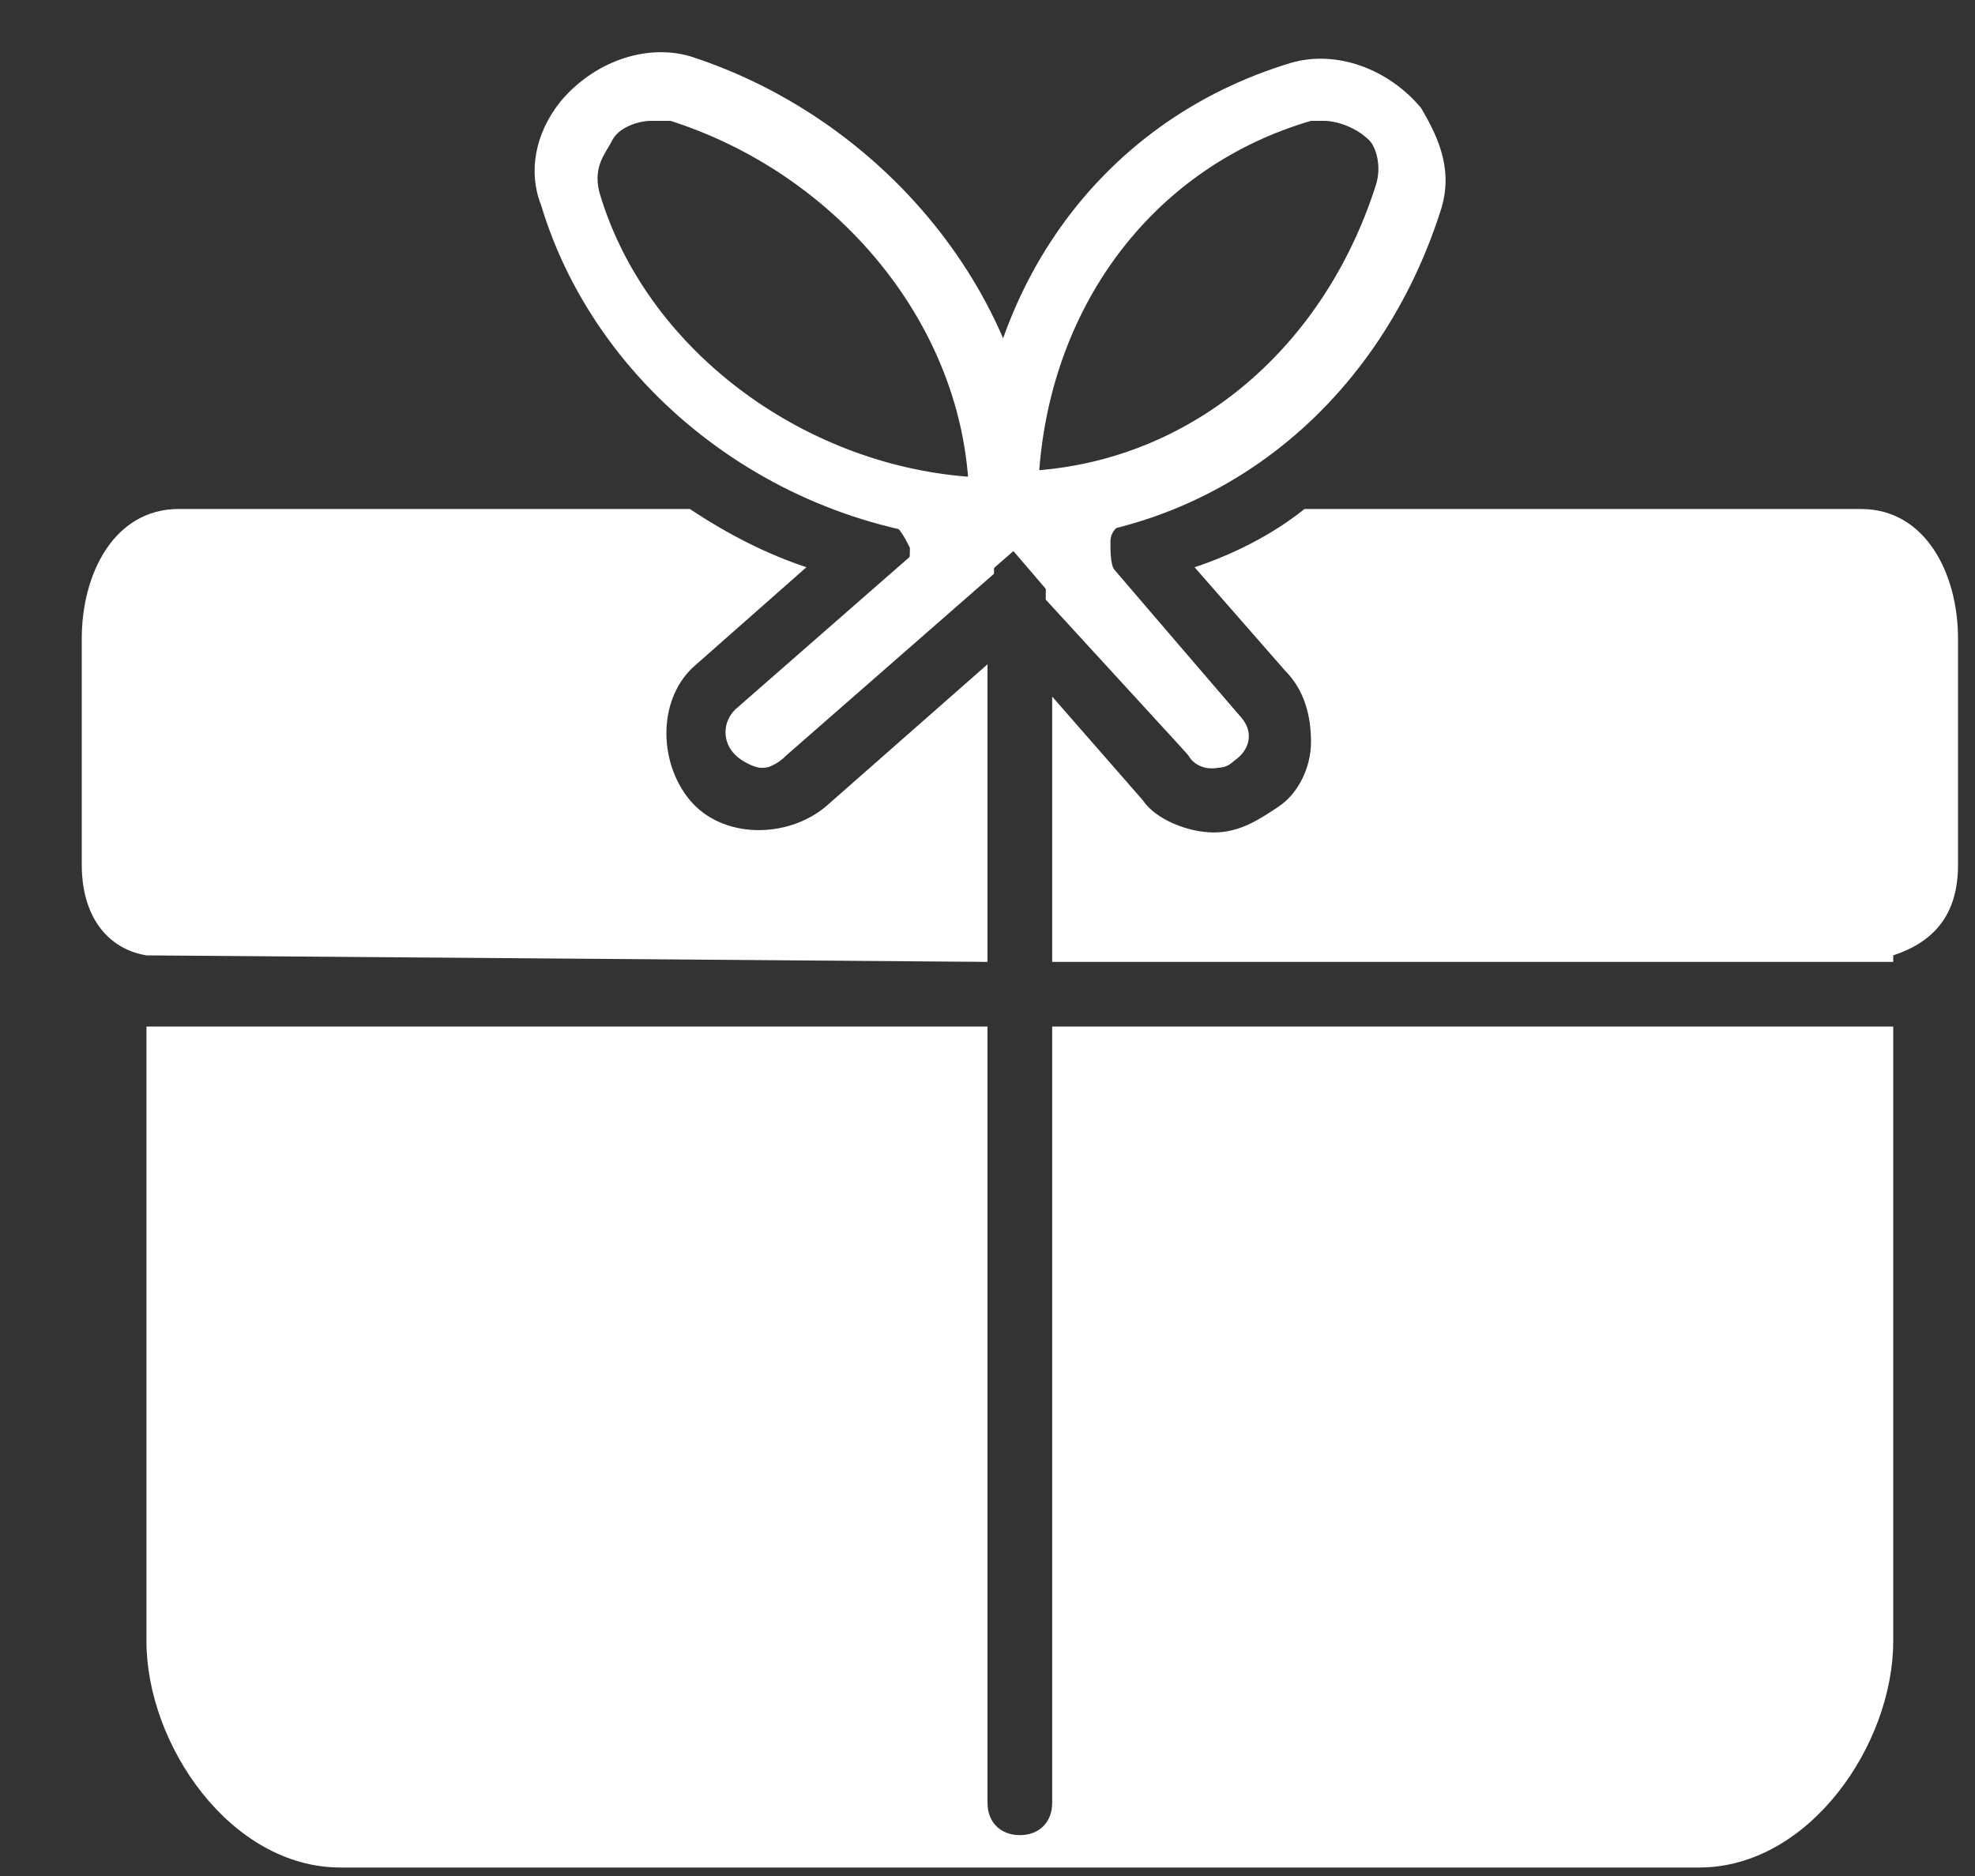
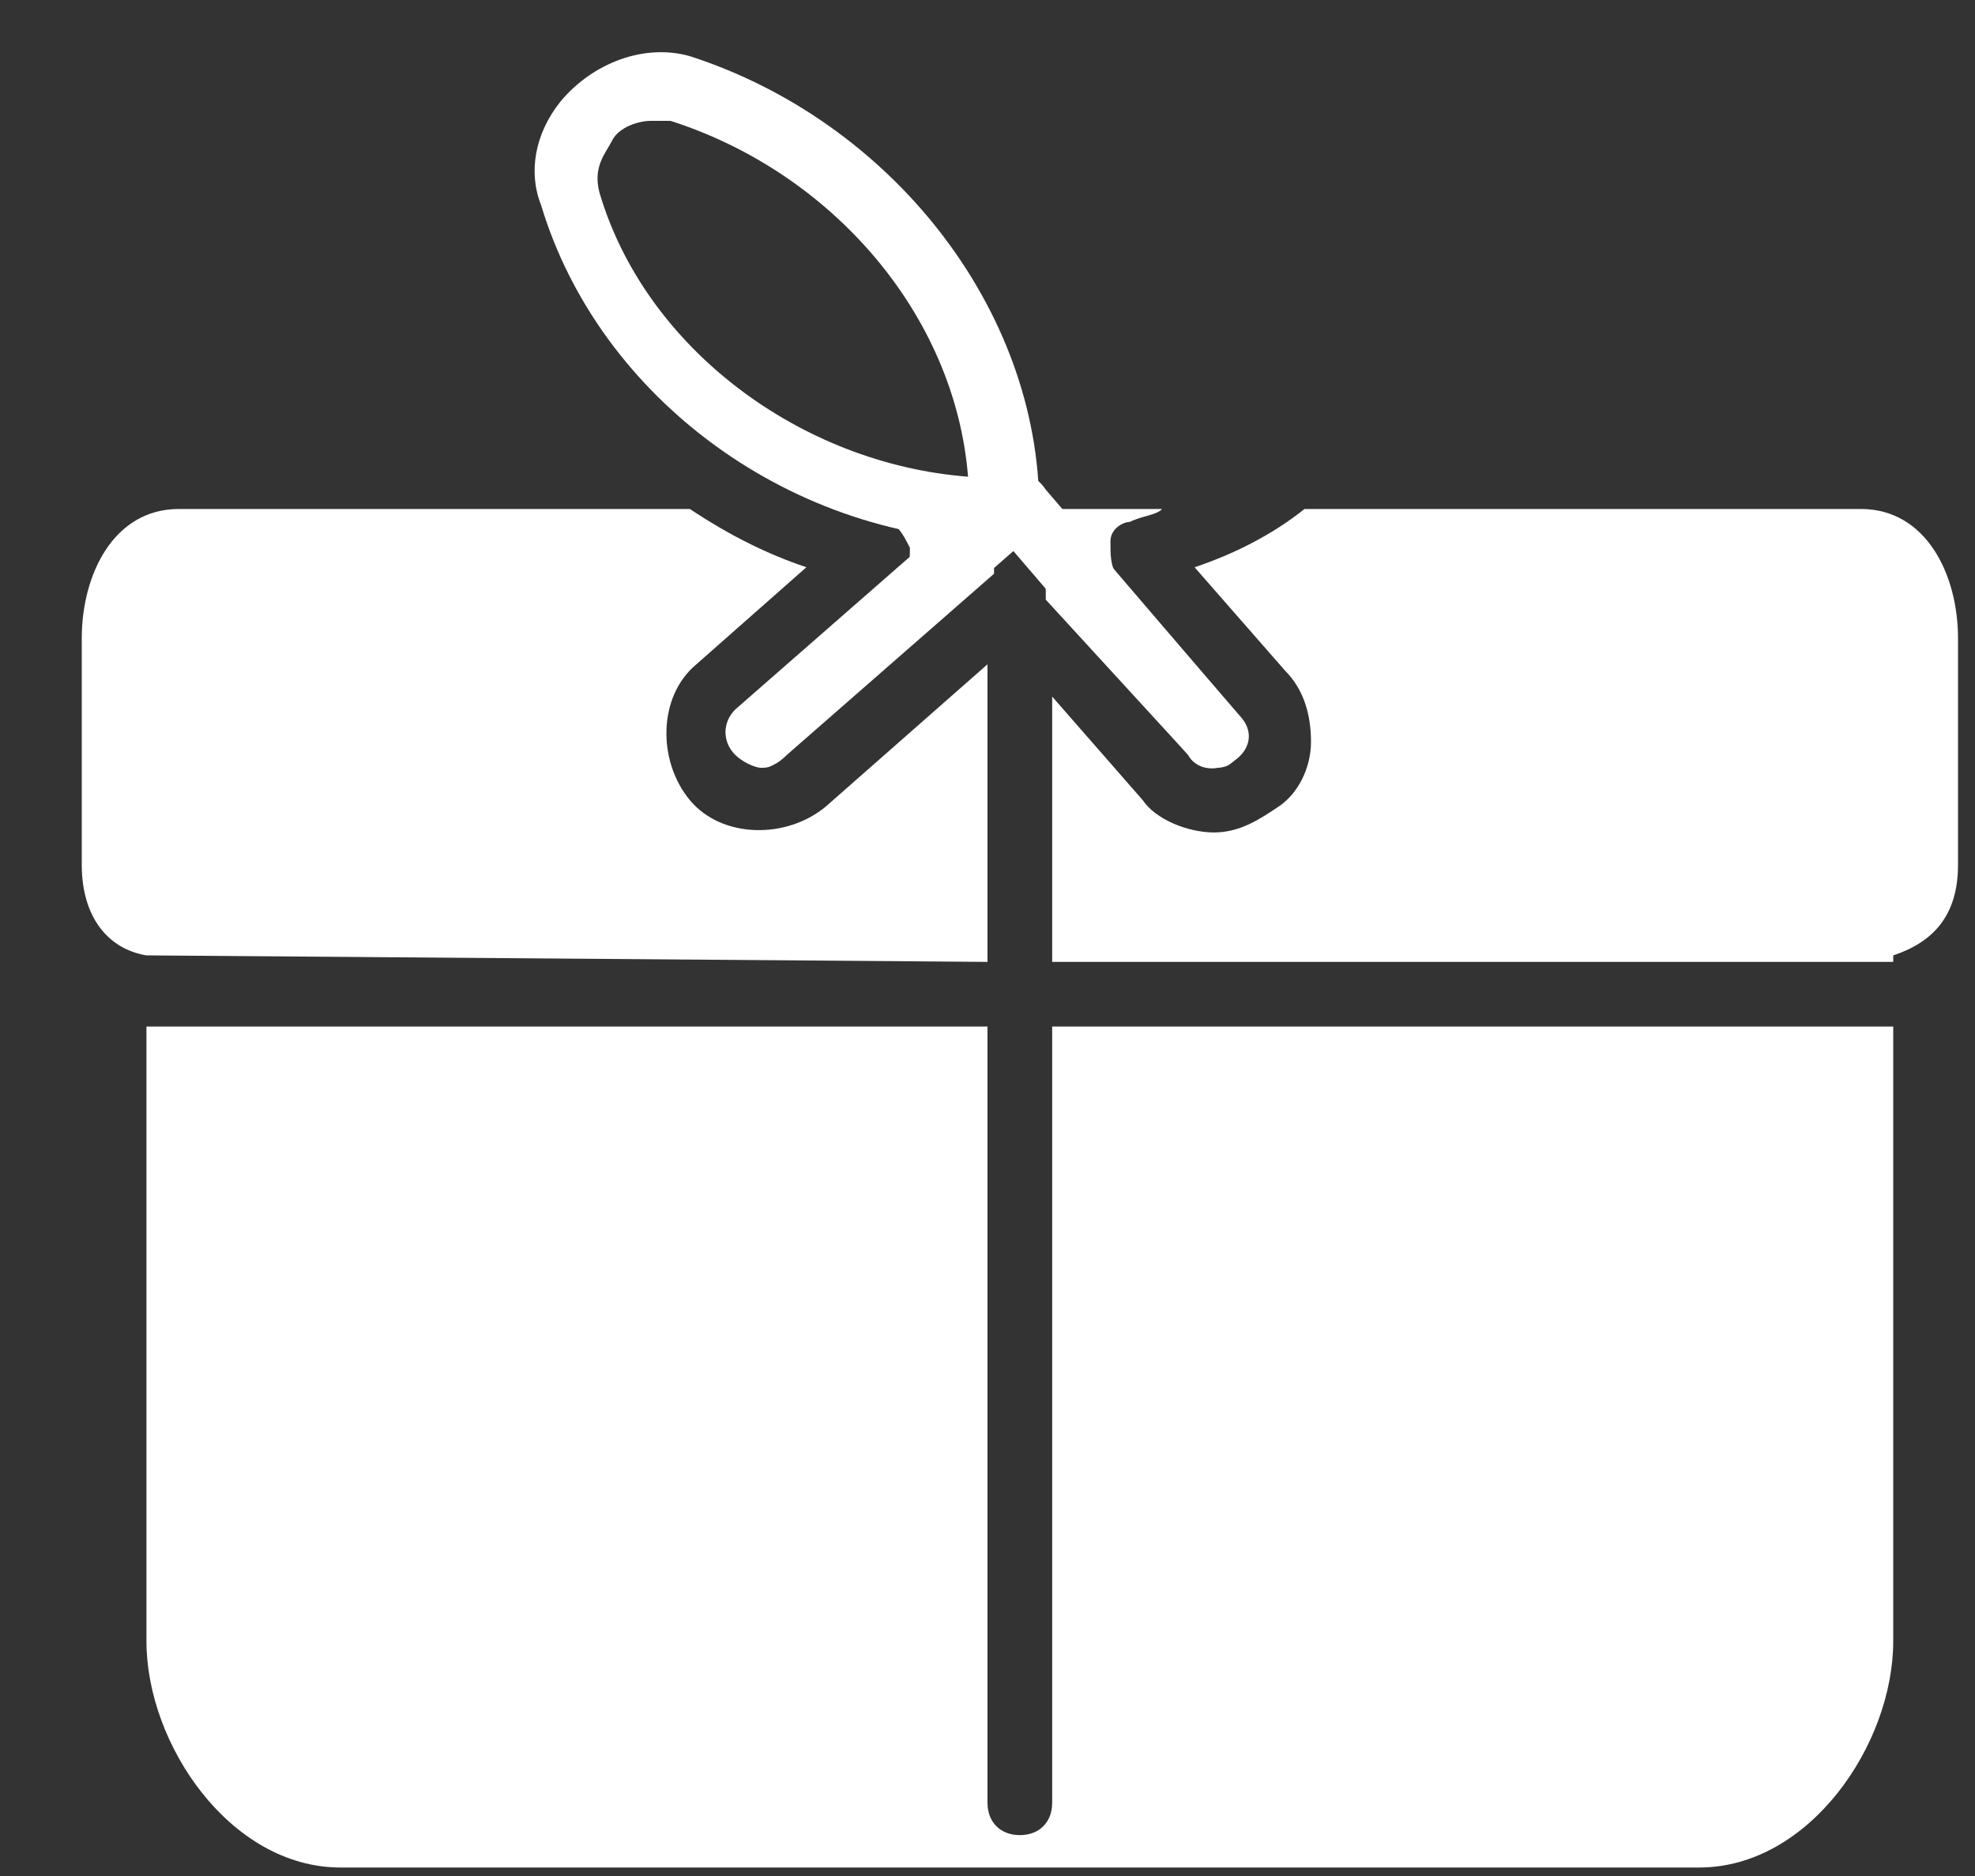
<svg xmlns="http://www.w3.org/2000/svg" width="20px" height="19px" viewBox="0 0 20 19" version="1.1">
  <rect x="0" y="0" width="20" height="19" fill="#333333" stroke="none" />
  <title>Group 11</title>
  <desc>Created with Sketch.</desc>
  <g id="Page-1" stroke="none" stroke-width="1" fill="none" fill-rule="evenodd">
    <g id="Group-8" transform="translate(-19, -6)" fill="#FFFFFF">
      <g id="Group-11" transform="translate(19.5, 5.914)">
        <path d="M9.697,5.569 C7.534,5.569 5.569,4.128 4.979,2.162 C4.848,1.834 4.914,1.441 5.176,1.114 C5.503,0.721 6.028,0.524 6.486,0.655 C8.517,1.31 10.024,3.21 10.024,5.241 C10.024,5.438 9.828,5.569 9.697,5.569 Z M6.093,1.31 C5.962,1.31 5.766,1.376 5.7,1.507 C5.634,1.638 5.503,1.769 5.569,2.031 C6.028,3.603 7.6,4.783 9.303,4.914 C9.172,3.276 7.928,1.834 6.29,1.31 C6.224,1.31 6.159,1.31 6.093,1.31 Z" id="Fill-1" />
-         <path d="M9.697,5.569 C9.5,5.569 9.369,5.438 9.369,5.241 C9.369,3.079 10.614,1.31 12.579,0.721 C13.038,0.59 13.562,0.786 13.89,1.179 C14.086,1.507 14.217,1.834 14.086,2.228 C13.431,4.259 11.728,5.569 9.697,5.569 Z M12.907,1.31 C12.841,1.31 12.841,1.31 12.776,1.31 C11.203,1.769 10.155,3.145 10.024,4.848 C11.597,4.717 12.907,3.603 13.431,1.966 C13.497,1.769 13.431,1.572 13.366,1.507 C13.234,1.376 13.038,1.31 12.907,1.31 Z" id="Fill-3" />
        <path d="M7.207,7.862 C7.141,7.862 7.01,7.797 6.945,7.731 C6.814,7.6 6.814,7.403 6.945,7.272 L9.566,4.979 C9.697,4.848 9.893,4.848 10.024,4.979 C10.155,5.11 10.155,5.307 10.024,5.438 L7.403,7.731 C7.338,7.862 7.272,7.862 7.207,7.862 Z" id="Fill-4" />
        <path d="M11.793,7.862 C11.728,7.862 11.597,7.797 11.531,7.731 L9.566,5.438 C9.434,5.307 9.434,5.11 9.631,4.979 C9.762,4.848 9.959,4.848 10.09,5.045 L12.055,7.338 C12.186,7.469 12.186,7.666 11.99,7.797 C11.924,7.862 11.859,7.862 11.793,7.862 Z" id="Fill-5" />
        <path d="M7.01,7.272 C6.879,7.403 6.879,7.6 7.01,7.731 C7.141,7.862 7.272,7.928 7.469,7.731 L9.566,5.897 L9.566,5.241 L8.059,5.241 C8.19,5.307 8.321,5.372 8.452,5.372 C8.583,5.372 8.648,5.503 8.714,5.634 C8.714,5.766 8.714,5.897 8.583,5.962 L7.01,7.272 Z" id="Fill-6" />
        <path d="M11.597,5.831 L12.514,6.879 C12.71,7.076 12.776,7.338 12.776,7.6 C12.776,7.862 12.645,8.124 12.448,8.255 C12.252,8.386 12.055,8.517 11.793,8.517 C11.531,8.517 11.203,8.386 11.072,8.19 L10.155,7.141 L10.155,9.828 L18.672,9.828 L18.672,9.762 C19.066,9.631 19.328,9.369 19.328,8.845 L19.328,6.552 C19.328,5.897 19,5.241 18.345,5.241 L12.71,5.241 C12.383,5.503 11.99,5.7 11.597,5.831 Z" id="Fill-7" />
        <path d="M11.531,7.731 C11.597,7.862 11.793,7.928 11.99,7.797 C12.055,7.731 12.121,7.666 12.121,7.6 C12.121,7.534 12.121,7.403 12.055,7.338 L10.81,5.897 C10.745,5.831 10.745,5.7 10.745,5.569 C10.745,5.438 10.876,5.372 10.941,5.372 C11.072,5.307 11.203,5.307 11.269,5.241 L10.09,5.241 L10.09,6.159 L11.531,7.731 Z" id="Fill-8" />
        <path d="M0.983,9.762 L0.983,9.762 L9.5,9.828 L9.5,6.814 L7.862,8.255 C7.469,8.583 6.814,8.583 6.486,8.19 C6.159,7.797 6.159,7.141 6.552,6.814 L7.666,5.831 C7.272,5.7 6.879,5.503 6.486,5.241 L1.31,5.241 C0.655,5.241 0.328,5.897 0.328,6.552 L0.328,8.845 C0.328,9.369 0.59,9.697 0.983,9.762 Z" id="Fill-9" />
        <path d="M10.155,10.483 L10.155,18.345 C10.155,18.541 10.024,18.672 9.828,18.672 C9.631,18.672 9.5,18.541 9.5,18.345 L9.5,10.483 L0.983,10.483 L0.983,16.707 C0.983,17.755 1.834,19 2.948,19 L16.707,19 C17.821,19 18.672,17.755 18.672,16.707 L18.672,10.483 L10.155,10.483 Z" id="Fill-10" />
      </g>
    </g>
  </g>
</svg>